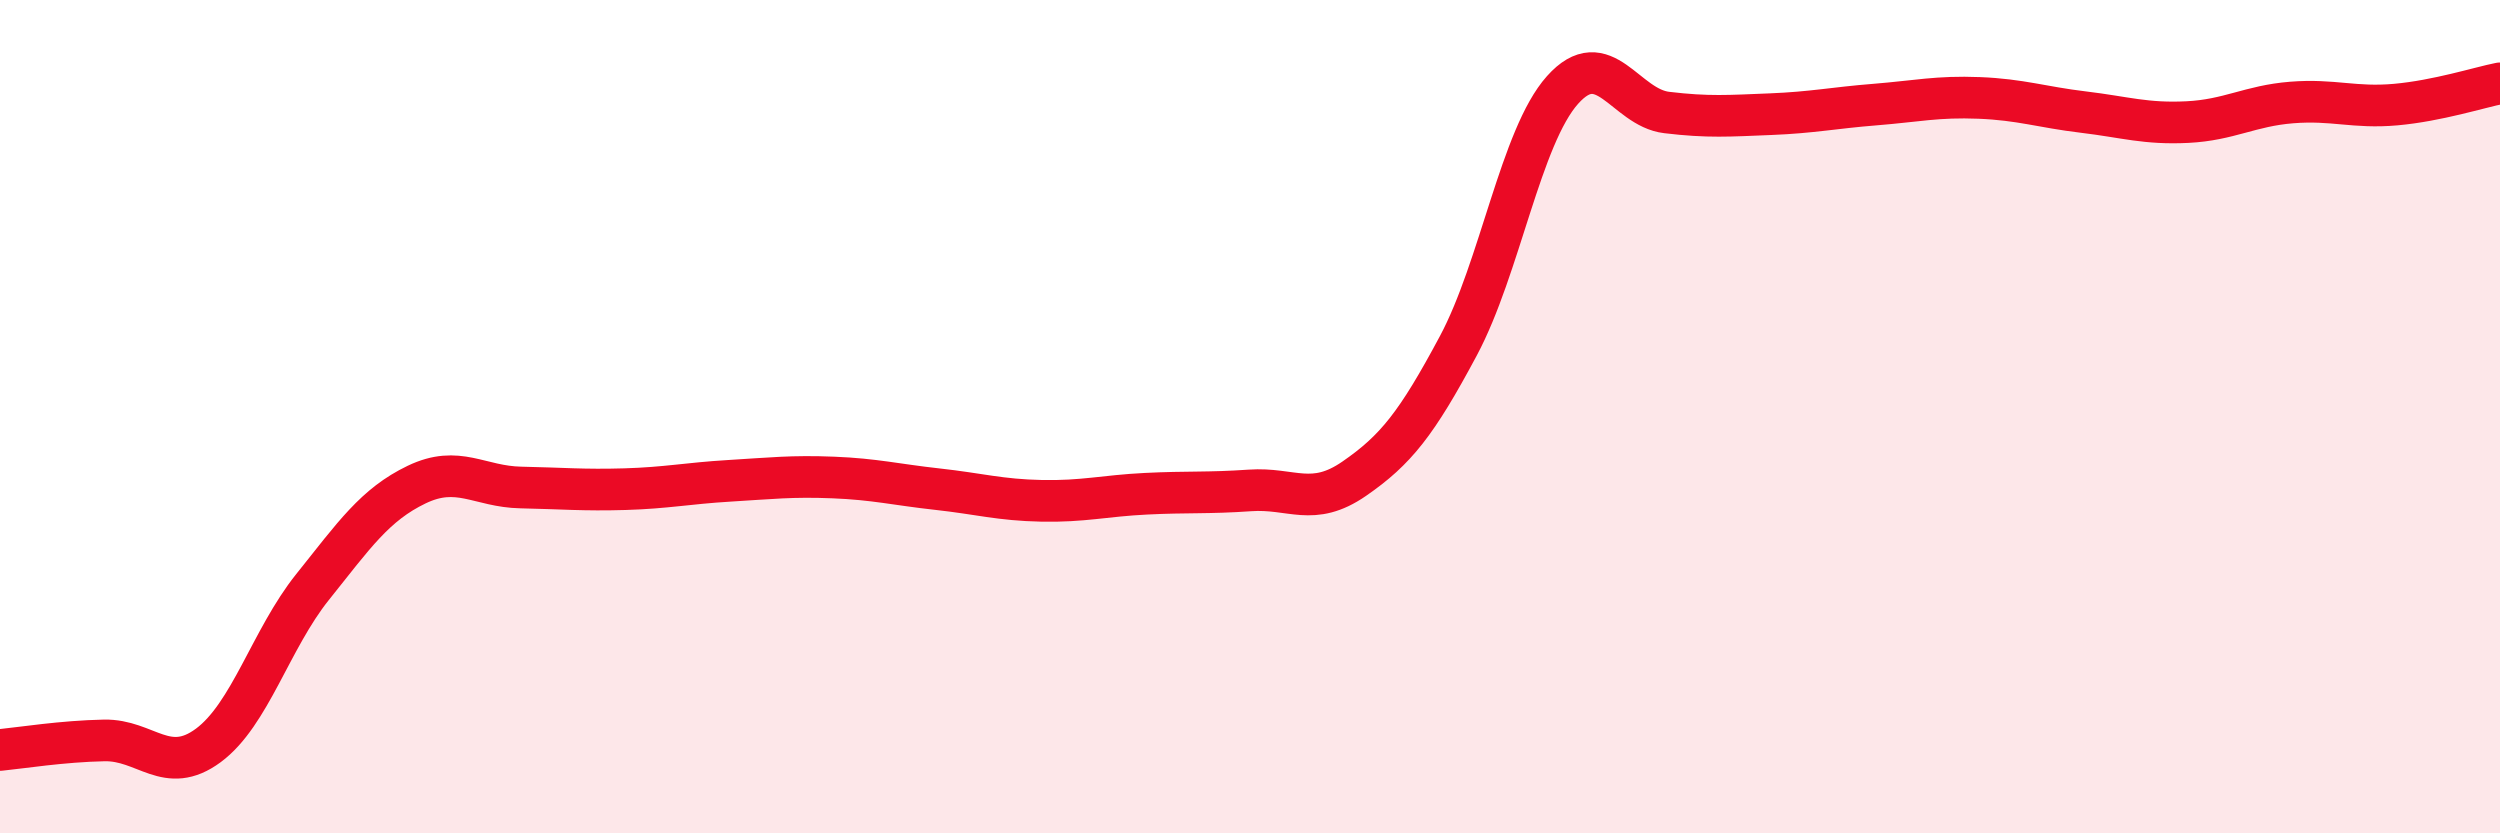
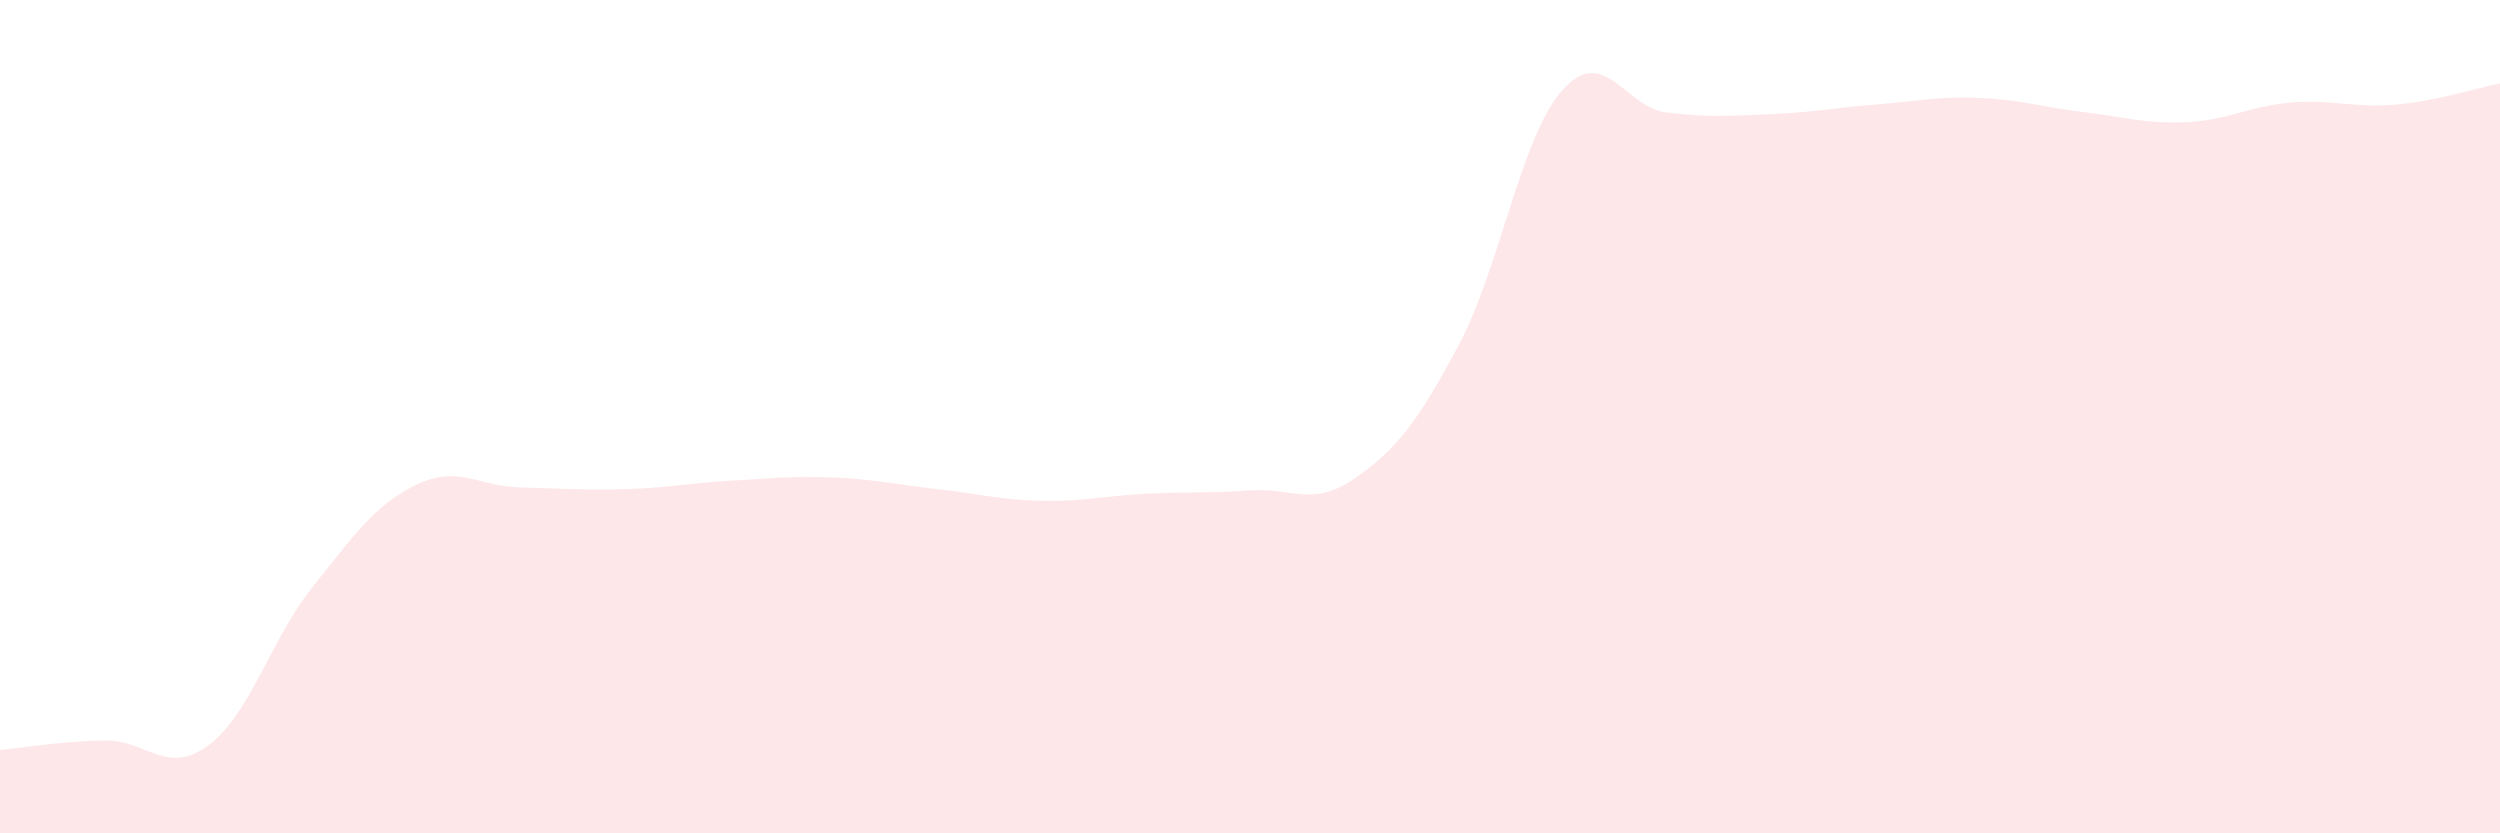
<svg xmlns="http://www.w3.org/2000/svg" width="60" height="20" viewBox="0 0 60 20">
  <path d="M 0,18 C 0.5,17.95 1.5,17.79 2.5,17.77 C 3.5,17.75 4,18.63 5,17.89 C 6,17.15 6.5,15.34 7.5,14.09 C 8.5,12.84 9,12.11 10,11.63 C 11,11.15 11.5,11.68 12.5,11.7 C 13.5,11.72 14,11.77 15,11.74 C 16,11.71 16.5,11.6 17.5,11.54 C 18.5,11.48 19,11.42 20,11.46 C 21,11.5 21.5,11.63 22.5,11.74 C 23.5,11.85 24,12 25,12.02 C 26,12.04 26.5,11.9 27.5,11.85 C 28.5,11.8 29,11.84 30,11.77 C 31,11.7 31.5,12.18 32.5,11.49 C 33.5,10.8 34,10.17 35,8.3 C 36,6.43 36.5,3.28 37.5,2.16 C 38.5,1.04 39,2.58 40,2.7 C 41,2.82 41.5,2.78 42.5,2.74 C 43.5,2.7 44,2.59 45,2.51 C 46,2.43 46.5,2.31 47.5,2.35 C 48.5,2.39 49,2.57 50,2.69 C 51,2.81 51.5,2.98 52.5,2.93 C 53.5,2.88 54,2.54 55,2.46 C 56,2.38 56.5,2.6 57.5,2.51 C 58.5,2.42 59.5,2.1 60,2L60 20L0 20Z" fill="#EB0A25" opacity="0.1" stroke-linecap="round" stroke-linejoin="round" />
-   <path d="M 0,18 C 0.5,17.95 1.5,17.79 2.5,17.77 C 3.5,17.75 4,18.63 5,17.89 C 6,17.15 6.5,15.34 7.5,14.09 C 8.5,12.84 9,12.11 10,11.63 C 11,11.15 11.5,11.68 12.5,11.7 C 13.5,11.72 14,11.77 15,11.74 C 16,11.71 16.5,11.6 17.5,11.54 C 18.5,11.48 19,11.42 20,11.46 C 21,11.5 21.5,11.63 22.5,11.74 C 23.5,11.85 24,12 25,12.02 C 26,12.04 26.5,11.9 27.5,11.85 C 28.5,11.8 29,11.84 30,11.77 C 31,11.7 31.5,12.18 32.5,11.49 C 33.5,10.8 34,10.17 35,8.3 C 36,6.43 36.5,3.28 37.5,2.16 C 38.5,1.04 39,2.58 40,2.7 C 41,2.82 41.5,2.78 42.5,2.74 C 43.5,2.7 44,2.59 45,2.51 C 46,2.43 46.5,2.31 47.5,2.35 C 48.5,2.39 49,2.57 50,2.69 C 51,2.81 51.5,2.98 52.5,2.93 C 53.5,2.88 54,2.54 55,2.46 C 56,2.38 56.5,2.6 57.5,2.51 C 58.5,2.42 59.5,2.1 60,2" stroke="#EB0A25" stroke-width="1" fill="none" stroke-linecap="round" stroke-linejoin="round" />
</svg>